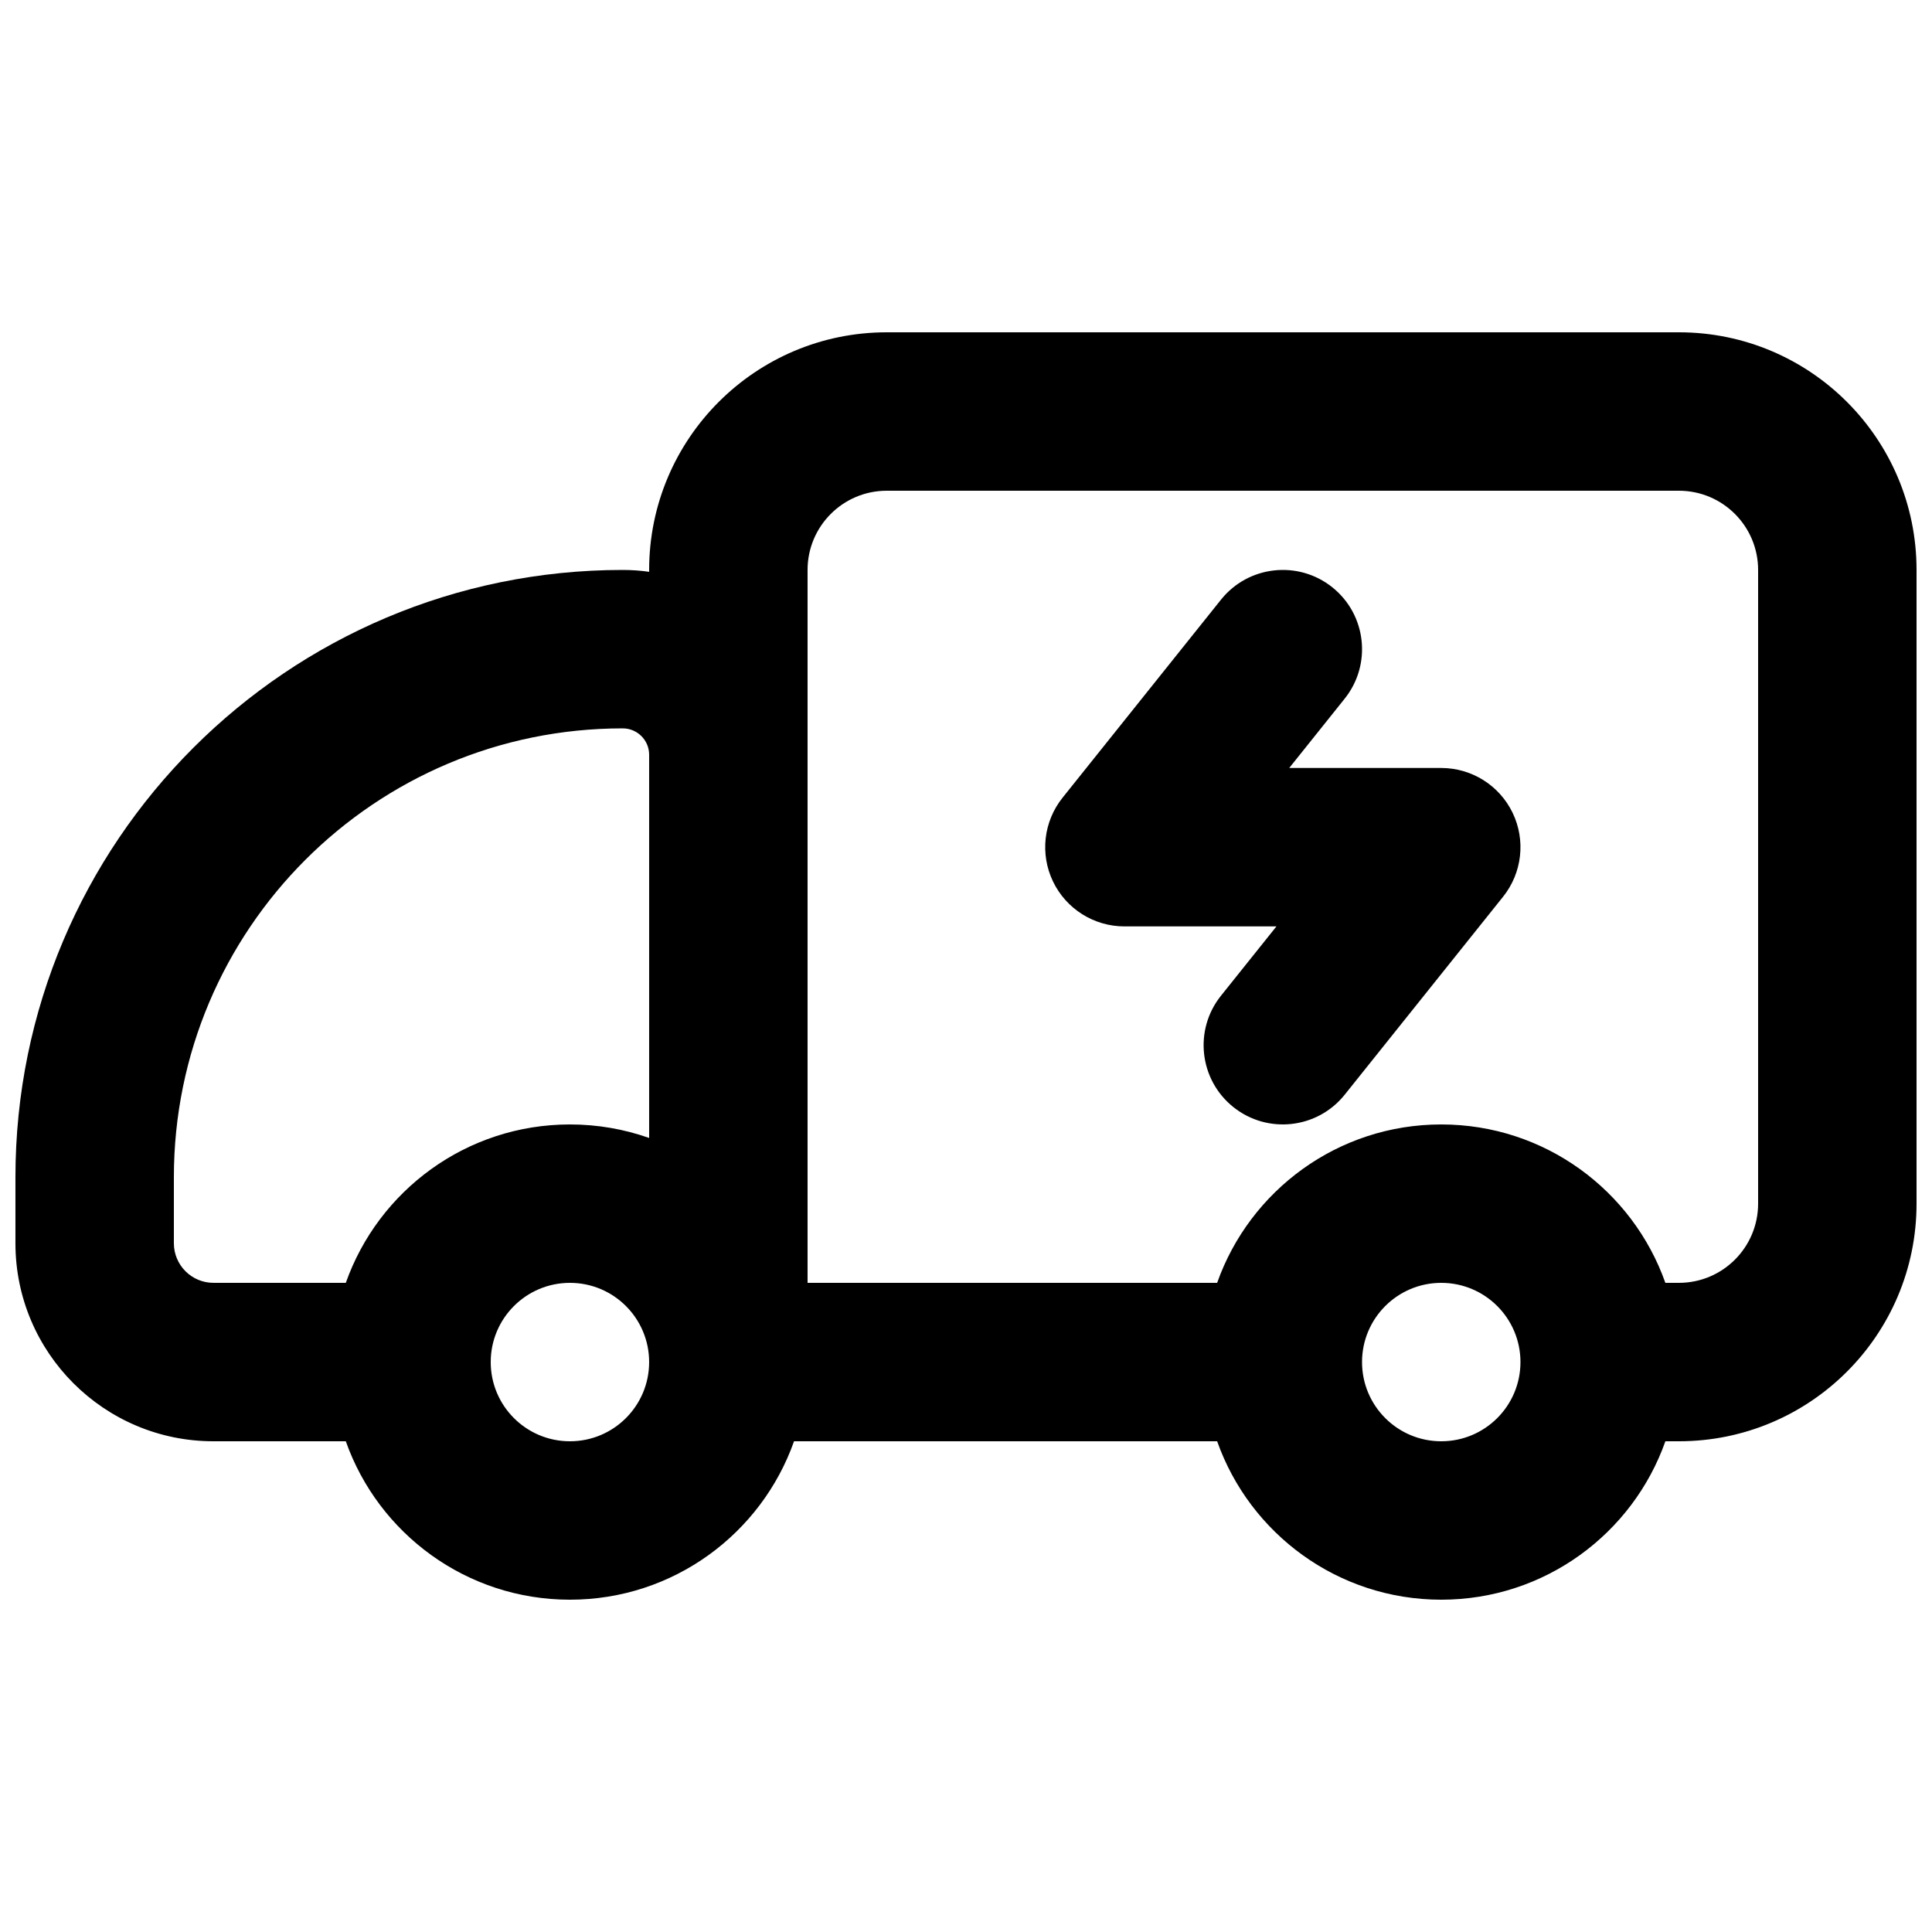
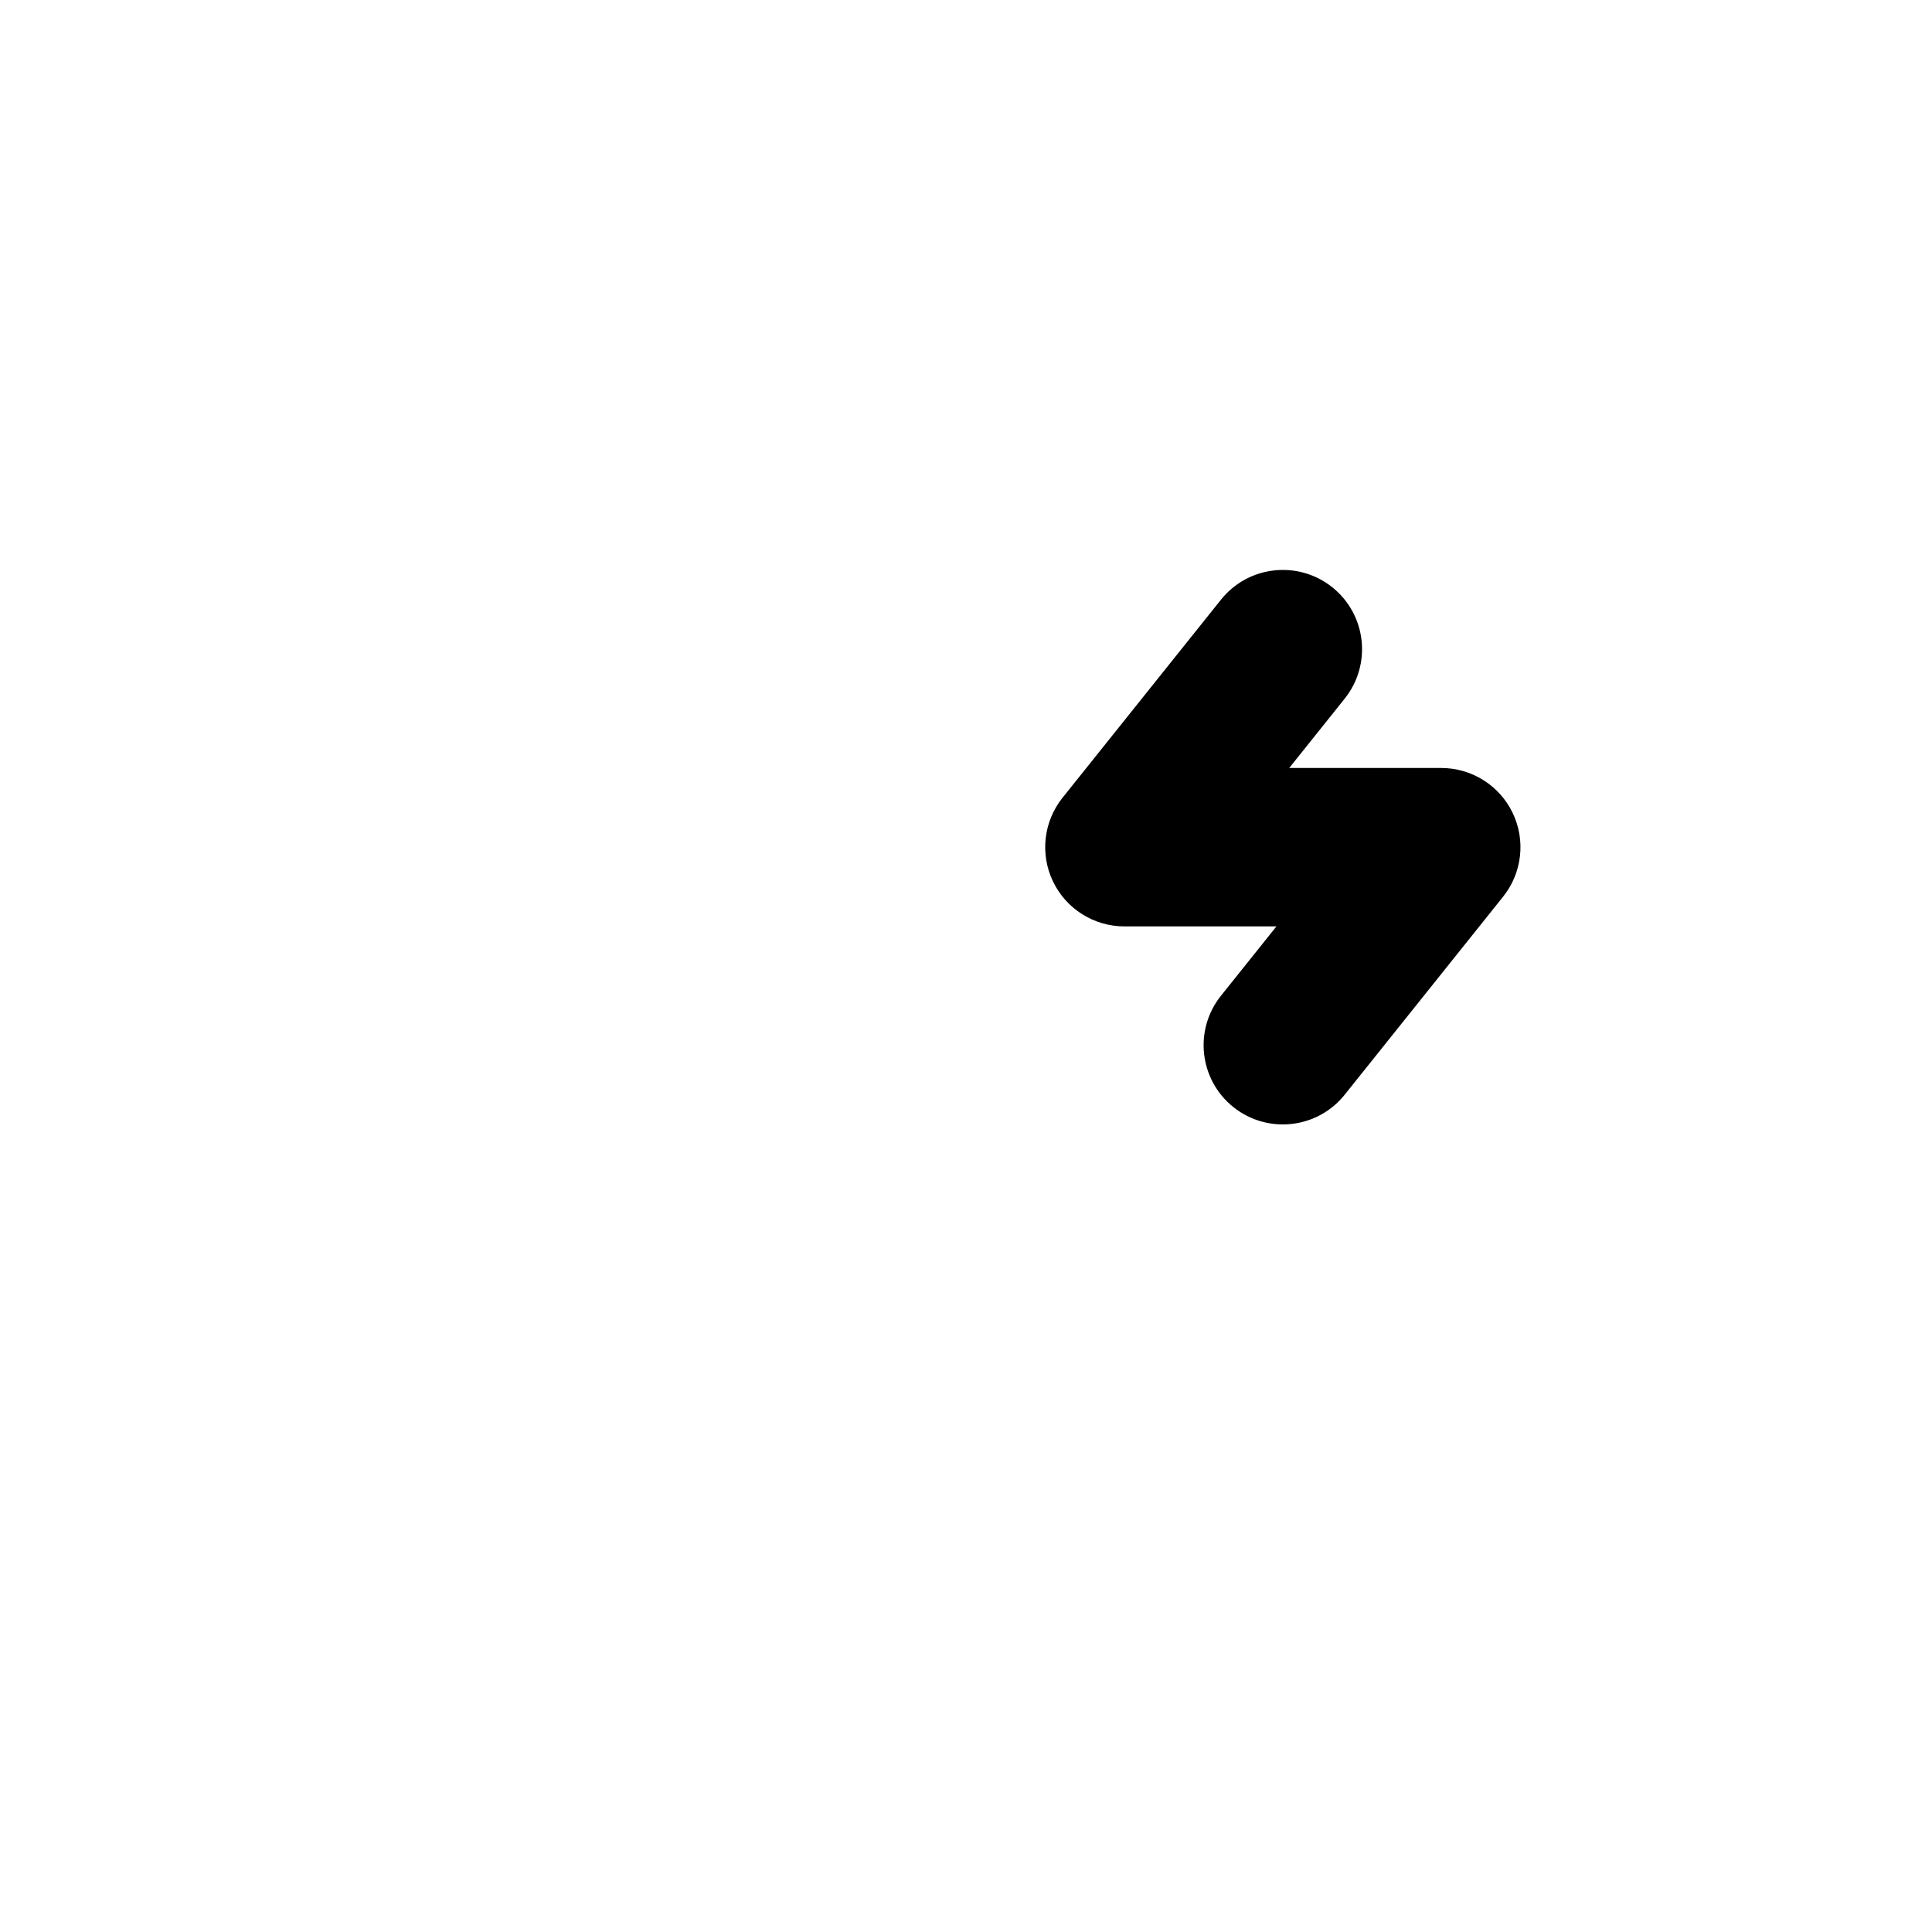
<svg xmlns="http://www.w3.org/2000/svg" width="800px" height="800px" version="1.1" viewBox="144 144 512 512">
  <defs>
    <clipPath id="a">
      <path d="m148.09 232h503.81v336h-503.81z" />
    </clipPath>
  </defs>
  <path d="m497.08 299.64c9.051 7.242 10.52 20.453 3.277 29.508l-14.699 18.375h40.289c8.07 0 15.426 4.625 18.922 11.898 3.496 7.273 2.512 15.906-2.527 22.207l-41.984 52.48c-7.242 9.051-20.453 10.52-29.508 3.277-9.051-7.242-10.52-20.453-3.277-29.508l14.699-18.371h-40.289c-8.07 0-15.426-4.629-18.922-11.898-3.496-7.273-2.512-15.906 2.527-22.207l41.984-52.48c7.242-9.055 20.453-10.523 29.508-3.281z" />
  <g clip-path="url(#a)">
-     <path d="m316.03 295.04c0-34.781 28.195-62.977 62.977-62.977h209.92c34.781 0 62.977 28.195 62.977 62.977v167.94c0 34.781-28.195 62.973-62.977 62.973h-3.582c-8.645 24.461-31.973 41.984-59.395 41.984-27.418 0-50.746-17.523-59.391-41.984h-112.13c-8.645 24.461-31.973 41.984-59.391 41.984-27.422 0-50.75-17.523-59.395-41.984h-35.07c-28.984 0-52.48-23.496-52.48-52.477v-17.496c0-88.883 72.055-160.94 160.94-160.94 2.379 0 4.715 0.168 7 0.496zm-80.387 188.93c8.645-24.457 31.973-41.98 59.395-41.98 7.359 0 14.426 1.262 20.992 3.582v-101.55c0-3.863-3.133-6.996-7-6.996-65.695 0-118.95 53.258-118.95 118.95v17.496c0 5.793 4.699 10.492 10.496 10.492zm353.28 0h-3.582c-8.645-24.457-31.973-41.98-59.395-41.98-27.418 0-50.746 17.523-59.391 41.98h-108.54v-188.93c0-11.594 9.398-20.992 20.992-20.992h209.92c11.594 0 20.992 9.398 20.992 20.992v167.94c0 11.594-9.398 20.988-20.992 20.988zm-62.977 0c-11.594 0-20.992 9.398-20.992 20.992 0 11.598 9.398 20.992 20.992 20.992s20.992-9.395 20.992-20.992c0-11.594-9.398-20.992-20.992-20.992zm-251.9 20.992c0-11.594 9.398-20.992 20.992-20.992s20.992 9.398 20.992 20.992c0 11.598-9.398 20.992-20.992 20.992s-20.992-9.395-20.992-20.992z" fill-rule="evenodd" />
-   </g>
+     </g>
</svg>